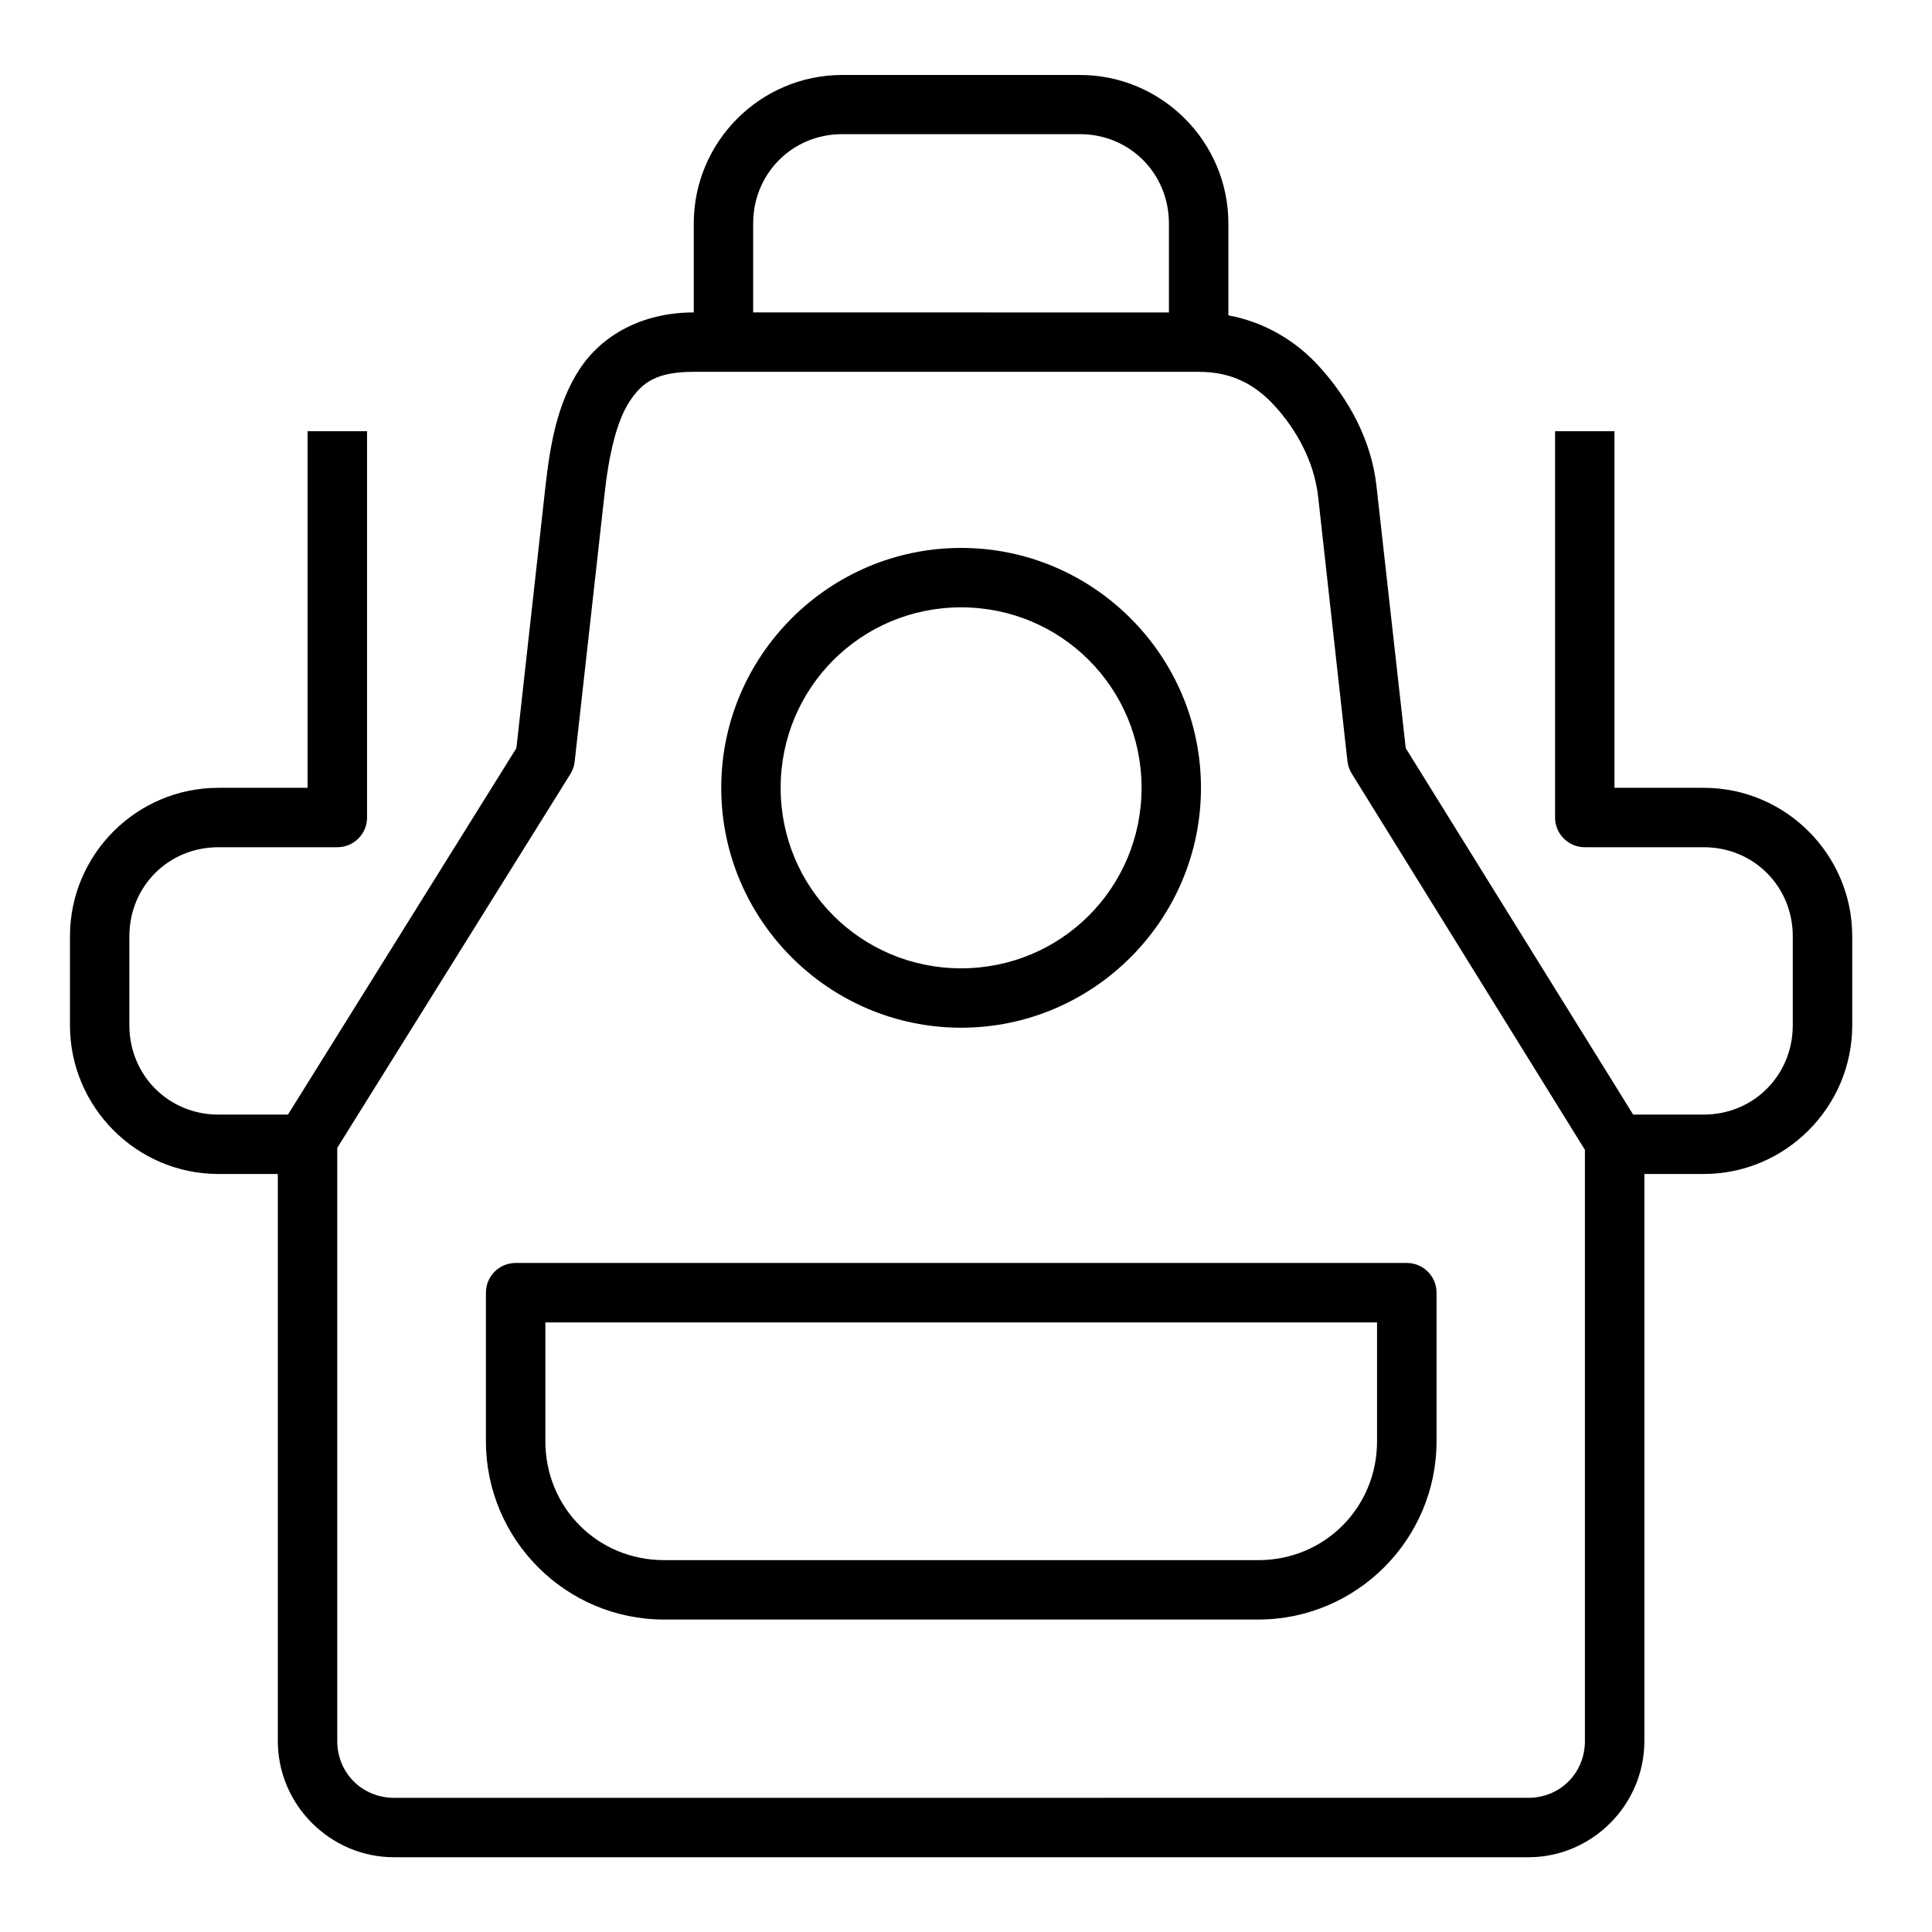
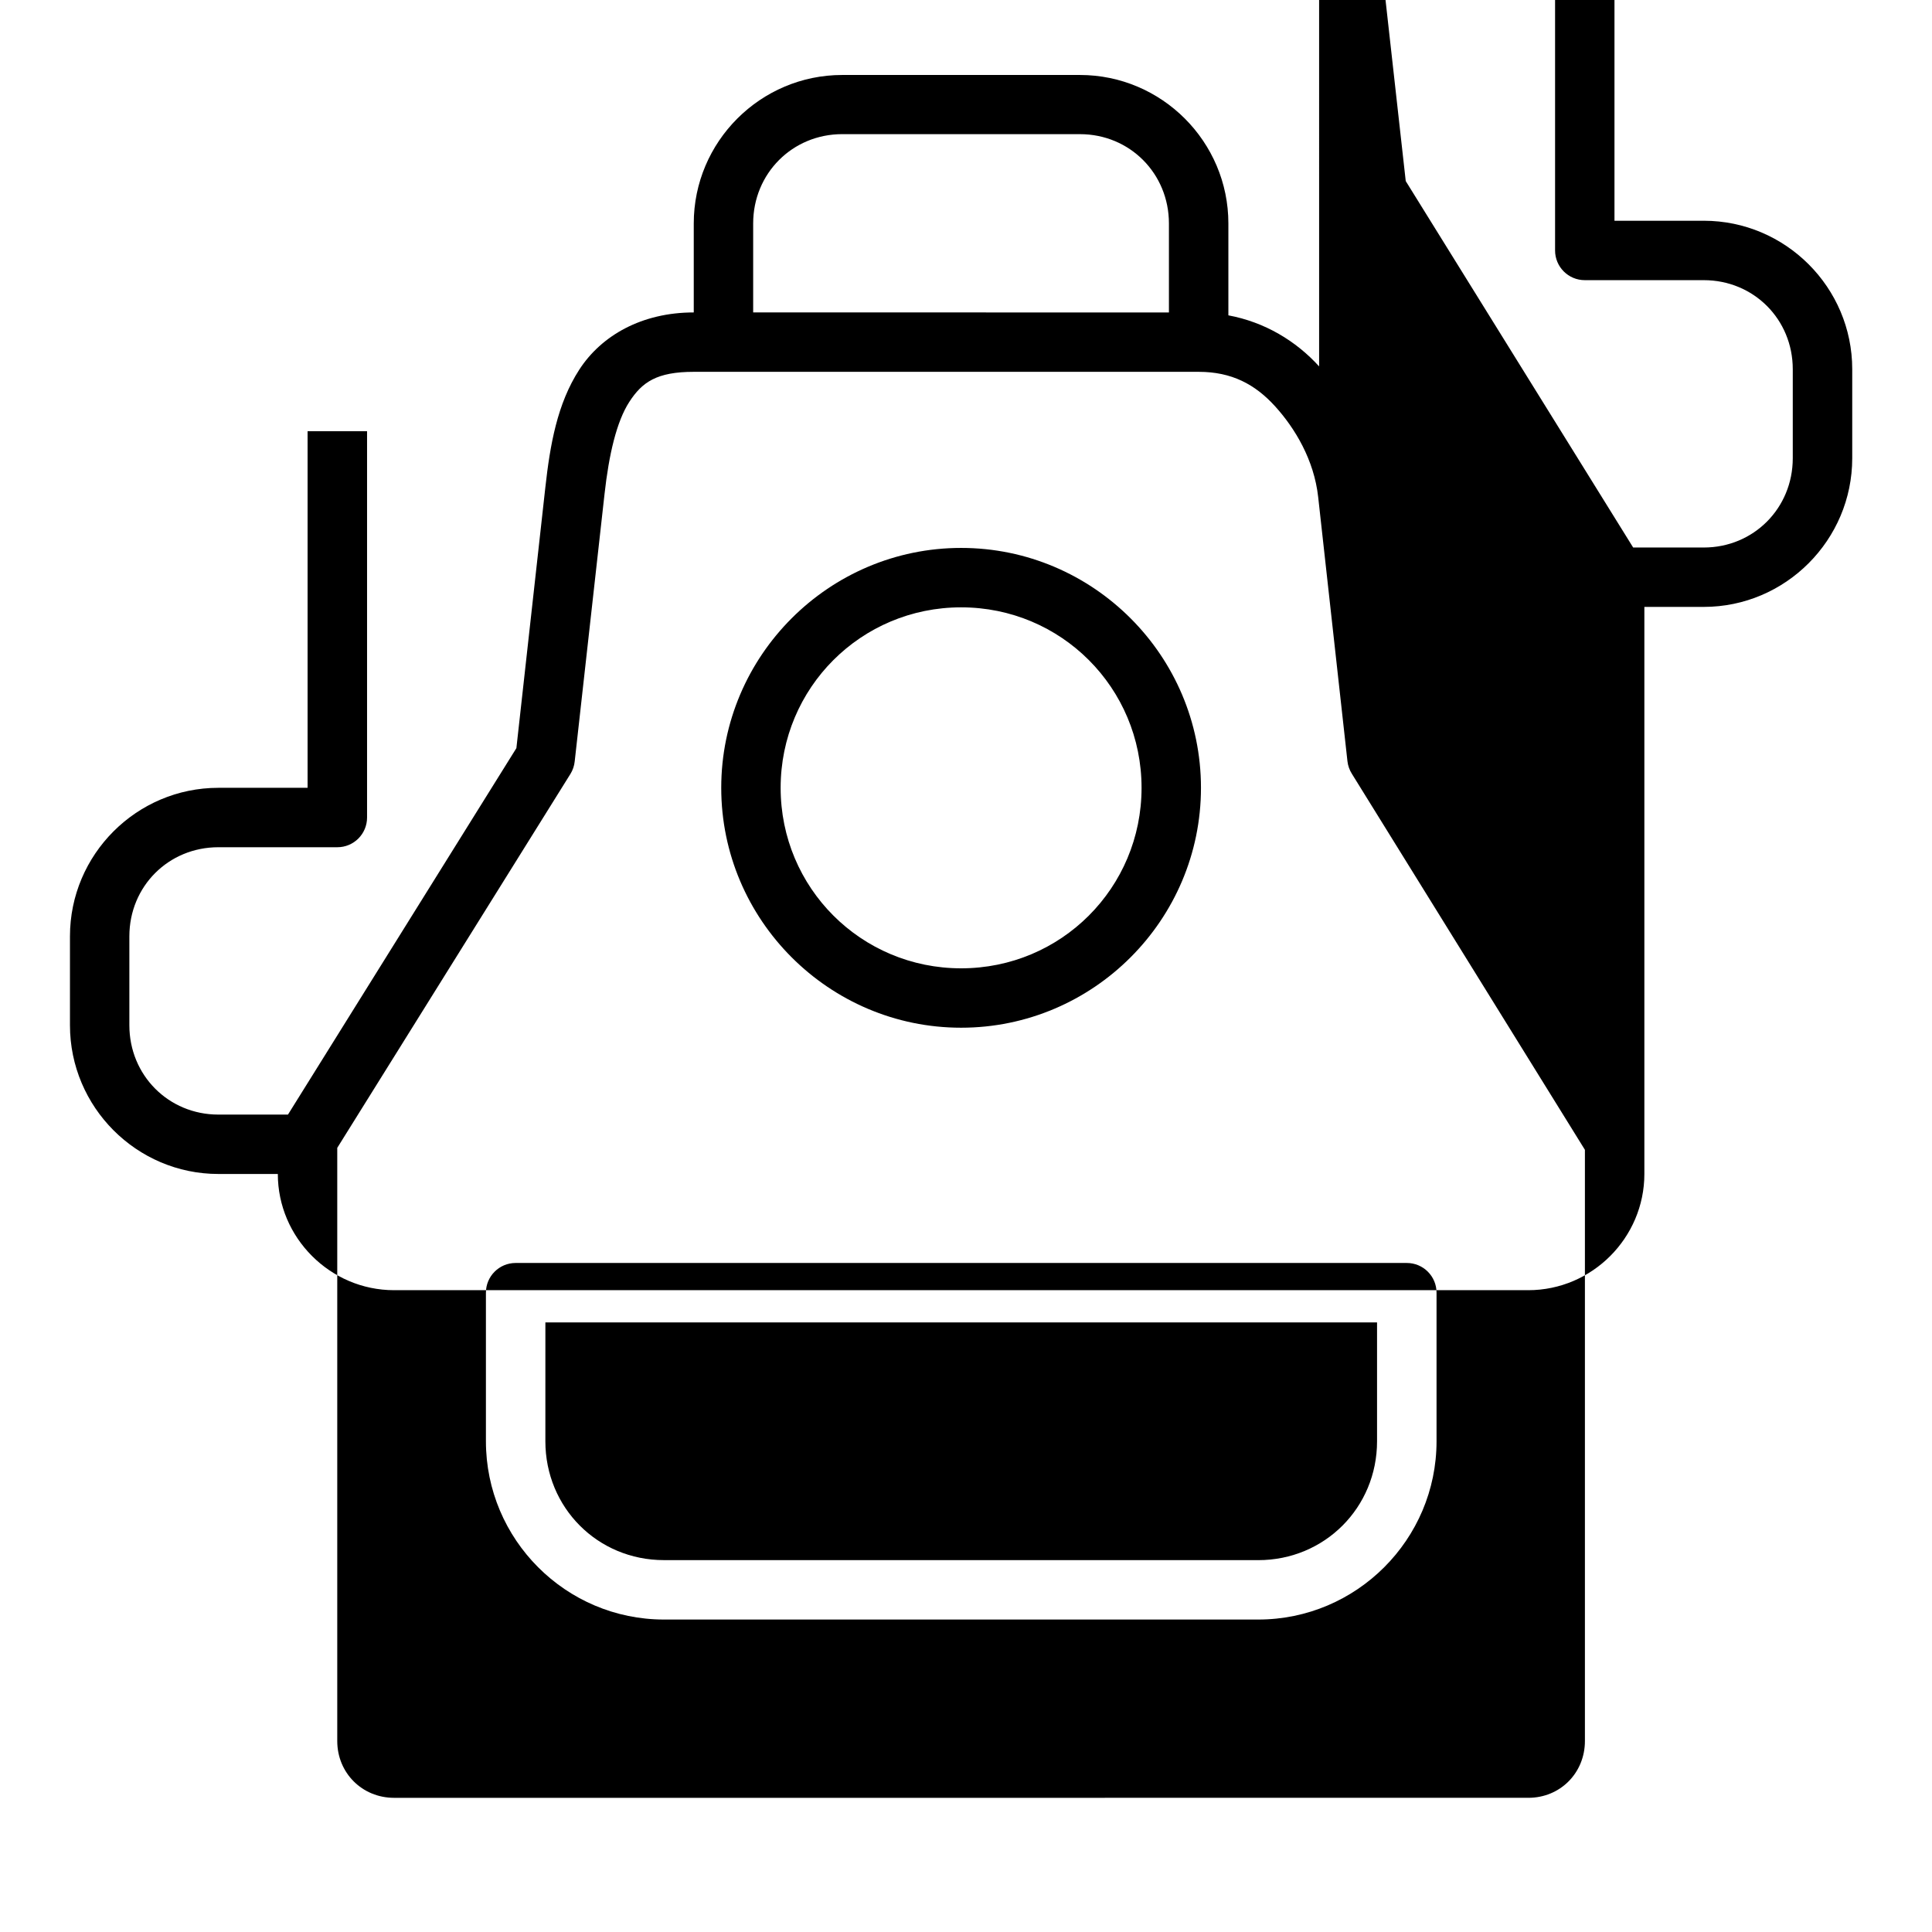
<svg xmlns="http://www.w3.org/2000/svg" fill="#000000" width="800px" height="800px" version="1.1" viewBox="144 144 512 512">
-   <path d="m493.58 241.1c-6.141-6.758-14.391-11.734-24.047-13.531v-24.355c0-21.668-17.676-39.344-39.344-39.344h-62.992c-21.668 0-39.344 17.676-39.344 39.344v23.586c-13.773 0-24.473 6.113-30.336 15.16-5.859 9.047-7.746 19.961-8.996 31.211l-7.672 69.094-60.531 97.109-18.449 0.004c-13.219 0-23.586-10.441-23.586-23.664v-23.586c0-13.219 10.367-23.602 23.586-23.602h31.504c4.371 0.016 7.918-3.531 7.902-7.902v-102.34h-15.762v94.496h-23.645c-21.668 0-39.328 17.676-39.328 39.344v23.586c0 21.668 17.66 39.406 39.328 39.406h15.758v150.28c0 16.898 13.898 30.797 30.797 30.797h300.6c16.898 0 30.75-13.898 30.75-30.797v-150.28h15.742c21.668 0 39.344-17.738 39.344-39.406v-23.586c0-21.668-17.676-39.344-39.344-39.344h-23.664v-94.496h-15.742v102.34c-0.016 4.371 3.531 7.918 7.902 7.902h31.504c13.219 0 23.586 10.383 23.586 23.602v23.586c0 13.219-10.367 23.664-23.586 23.664h-18.711l-60.27-97.109-7.758-69.504c-1.371-12.277-7.449-23.137-15.199-31.664zm-126.38-61.547h62.992c13.219 0 23.586 10.441 23.586 23.664v23.586l-110.18-0.004v-23.586c0-13.219 10.383-23.664 23.602-23.664zm133.89 166.2c0.137 1.176 0.535 2.305 1.168 3.305l61.762 99.66v156.67c0 8.449-6.543 15.051-14.992 15.051l-300.6 0.004c-8.449 0-15.051-6.606-15.051-15.051v-157.2l61.824-99.137c0.613-1.004 0.988-2.137 1.105-3.305l7.902-70.832c1.156-10.422 3.188-19.203 6.566-24.414 3.379-5.215 7.238-7.965 17.082-7.965h133.82c8.727 0 14.938 3.301 20.234 9.133 5.281 5.812 10.332 14.219 11.418 24.023zm-102.38-56.547c-35.012 0-63.574 28.562-63.574 63.574s28.562 63.574 63.574 63.574 63.562-28.562 63.559-63.574c0-35.012-28.547-63.574-63.559-63.574zm0 15.746c26.504 0 47.816 21.328 47.816 47.832s-21.312 47.832-47.816 47.832-47.832-21.328-47.832-47.832 21.328-47.832 47.832-47.832zm-118.08 173.75c-4.352 0.008-7.875 3.551-7.856 7.902v39.344c0 26.031 21.156 47.246 47.188 47.246h157.49c26.031 0 47.246-21.219 47.246-47.246v-39.344c0.016-4.371-3.531-7.918-7.902-7.902zm7.902 15.746h220.4v31.504c0 17.582-13.906 31.504-31.488 31.504l-157.49-0.008c-17.582 0-31.426-13.922-31.426-31.504z" />
+   <path d="m493.58 241.1c-6.141-6.758-14.391-11.734-24.047-13.531v-24.355c0-21.668-17.676-39.344-39.344-39.344h-62.992c-21.668 0-39.344 17.676-39.344 39.344v23.586c-13.773 0-24.473 6.113-30.336 15.16-5.859 9.047-7.746 19.961-8.996 31.211l-7.672 69.094-60.531 97.109-18.449 0.004c-13.219 0-23.586-10.441-23.586-23.664v-23.586c0-13.219 10.367-23.602 23.586-23.602h31.504c4.371 0.016 7.918-3.531 7.902-7.902v-102.34h-15.762v94.496h-23.645c-21.668 0-39.328 17.676-39.328 39.344v23.586c0 21.668 17.66 39.406 39.328 39.406h15.758c0 16.898 13.898 30.797 30.797 30.797h300.6c16.898 0 30.75-13.898 30.75-30.797v-150.28h15.742c21.668 0 39.344-17.738 39.344-39.406v-23.586c0-21.668-17.676-39.344-39.344-39.344h-23.664v-94.496h-15.742v102.34c-0.016 4.371 3.531 7.918 7.902 7.902h31.504c13.219 0 23.586 10.383 23.586 23.602v23.586c0 13.219-10.367 23.664-23.586 23.664h-18.711l-60.27-97.109-7.758-69.504c-1.371-12.277-7.449-23.137-15.199-31.664zm-126.38-61.547h62.992c13.219 0 23.586 10.441 23.586 23.664v23.586l-110.18-0.004v-23.586c0-13.219 10.383-23.664 23.602-23.664zm133.89 166.2c0.137 1.176 0.535 2.305 1.168 3.305l61.762 99.66v156.67c0 8.449-6.543 15.051-14.992 15.051l-300.6 0.004c-8.449 0-15.051-6.606-15.051-15.051v-157.2l61.824-99.137c0.613-1.004 0.988-2.137 1.105-3.305l7.902-70.832c1.156-10.422 3.188-19.203 6.566-24.414 3.379-5.215 7.238-7.965 17.082-7.965h133.82c8.727 0 14.938 3.301 20.234 9.133 5.281 5.812 10.332 14.219 11.418 24.023zm-102.38-56.547c-35.012 0-63.574 28.562-63.574 63.574s28.562 63.574 63.574 63.574 63.562-28.562 63.559-63.574c0-35.012-28.547-63.574-63.559-63.574zm0 15.746c26.504 0 47.816 21.328 47.816 47.832s-21.312 47.832-47.816 47.832-47.832-21.328-47.832-47.832 21.328-47.832 47.832-47.832zm-118.08 173.75c-4.352 0.008-7.875 3.551-7.856 7.902v39.344c0 26.031 21.156 47.246 47.188 47.246h157.49c26.031 0 47.246-21.219 47.246-47.246v-39.344c0.016-4.371-3.531-7.918-7.902-7.902zm7.902 15.746h220.4v31.504c0 17.582-13.906 31.504-31.488 31.504l-157.49-0.008c-17.582 0-31.426-13.922-31.426-31.504z" />
</svg>